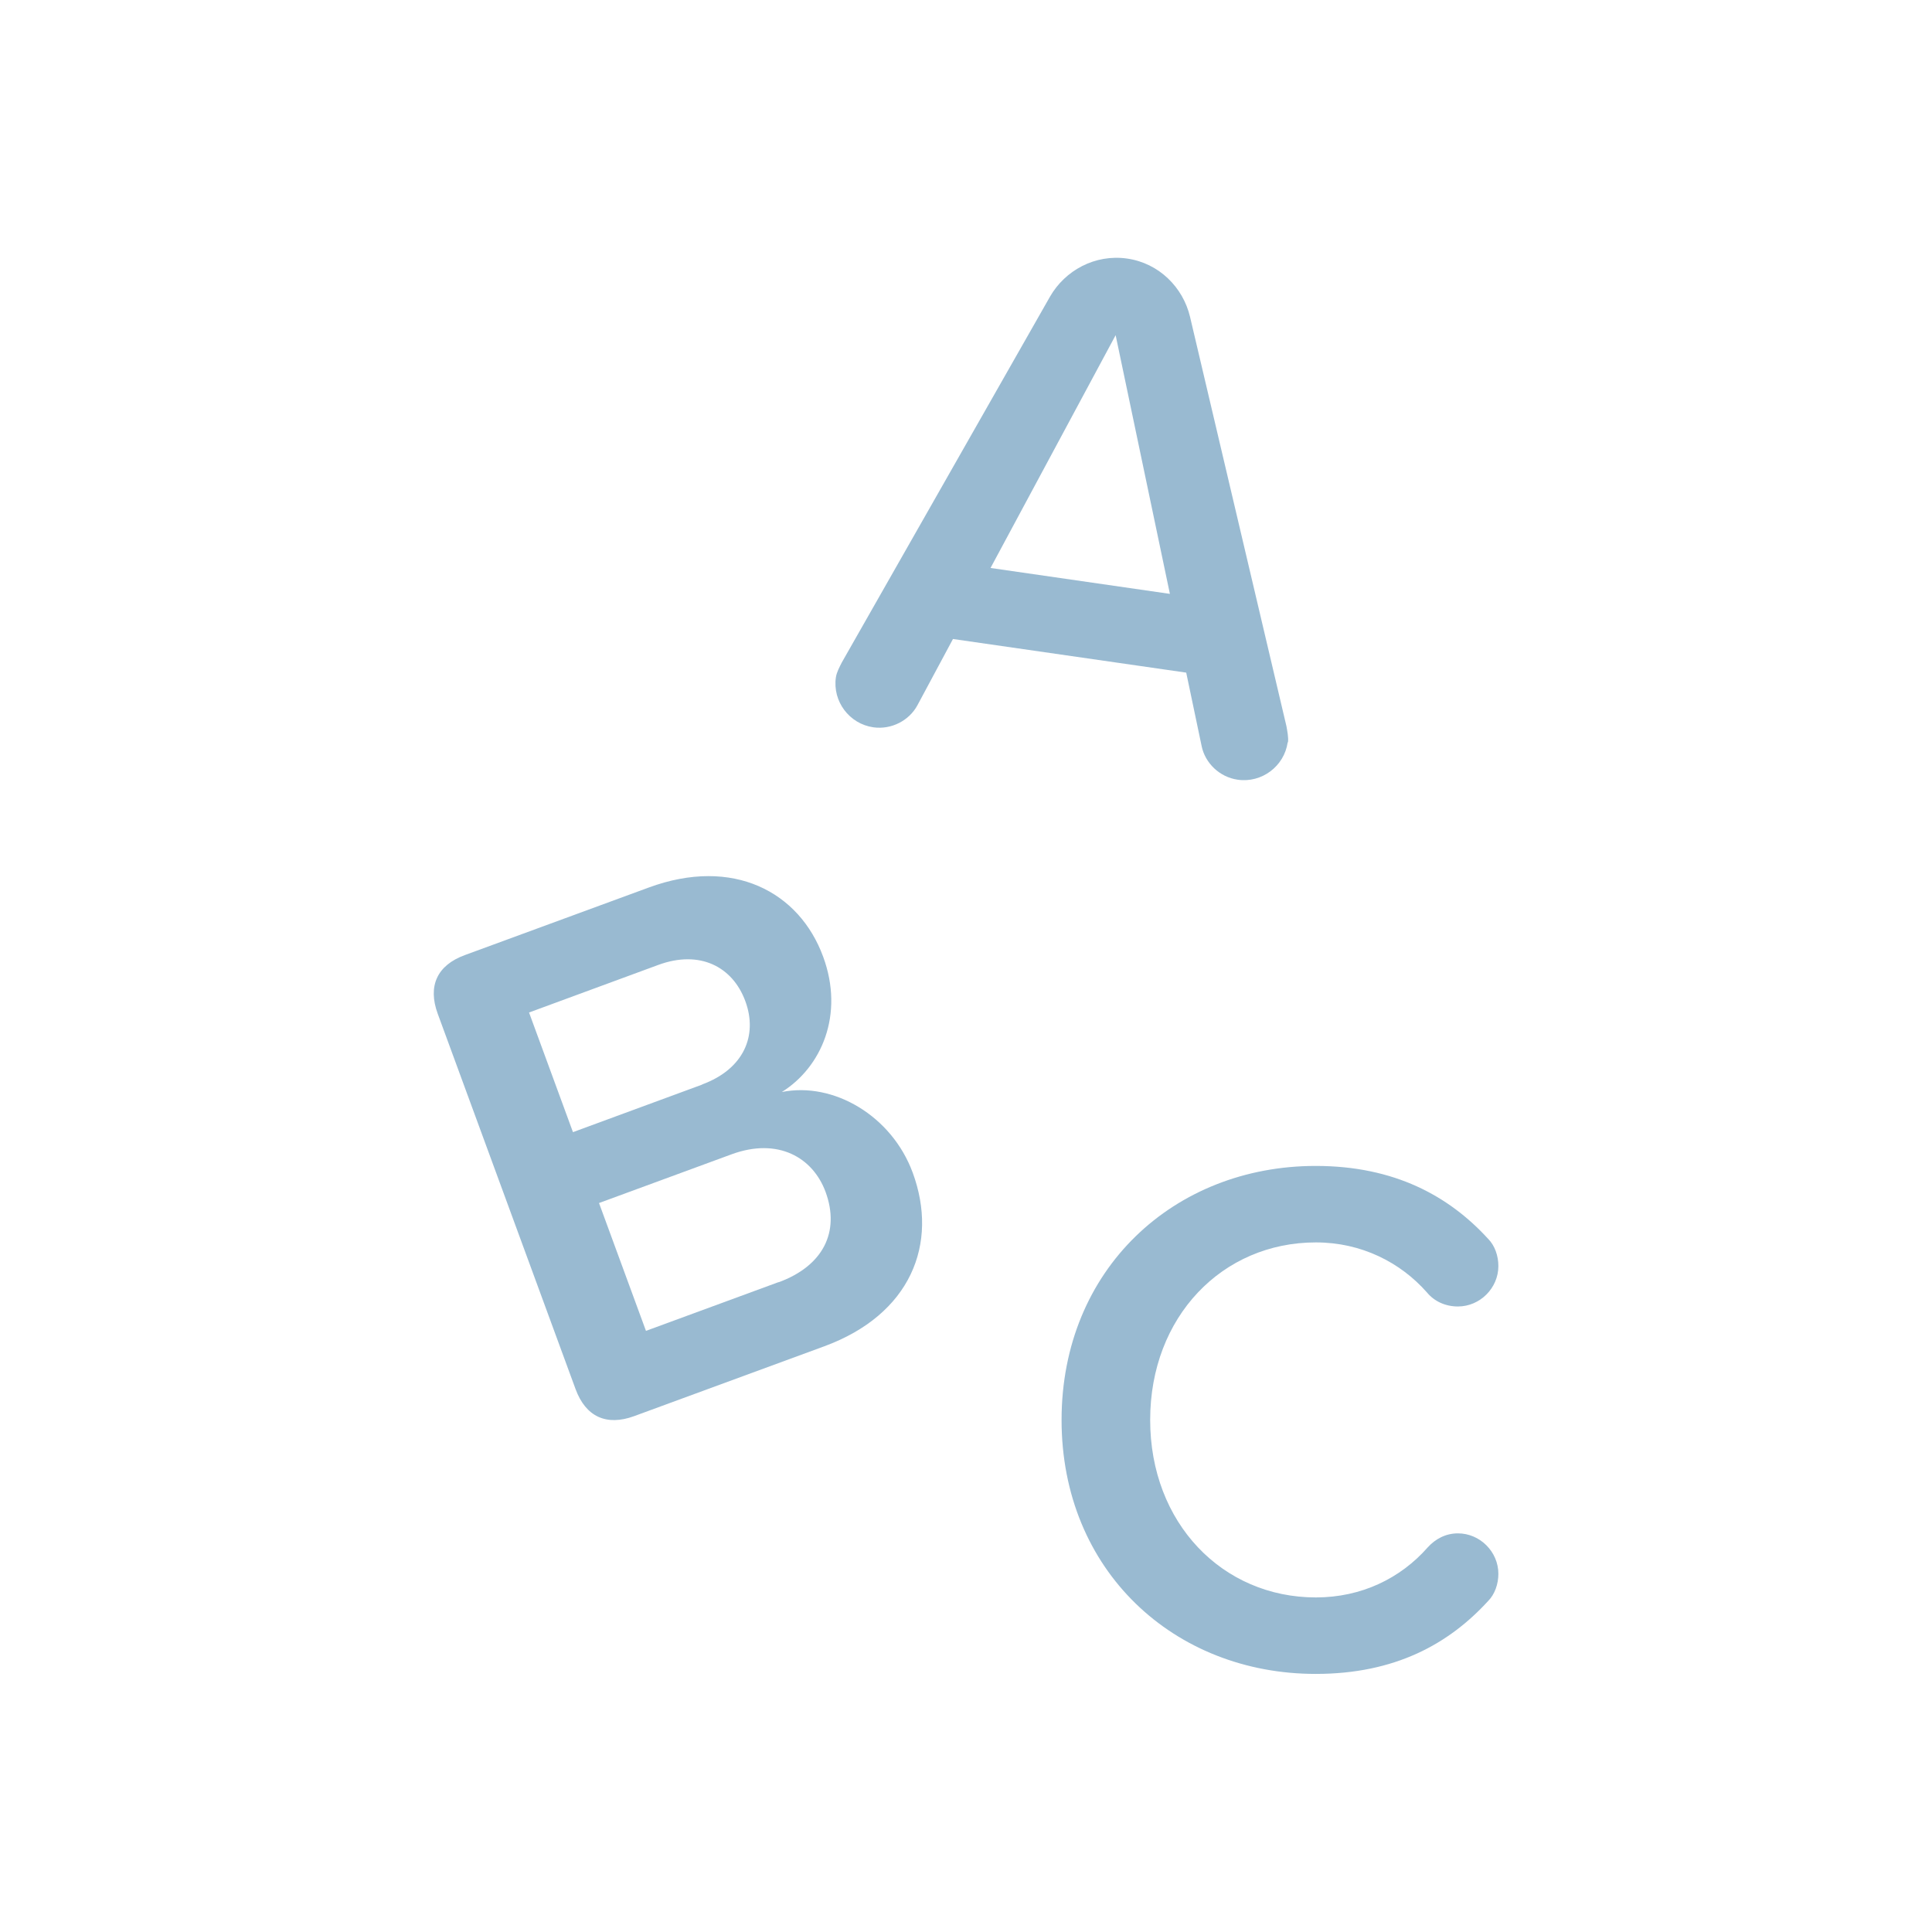
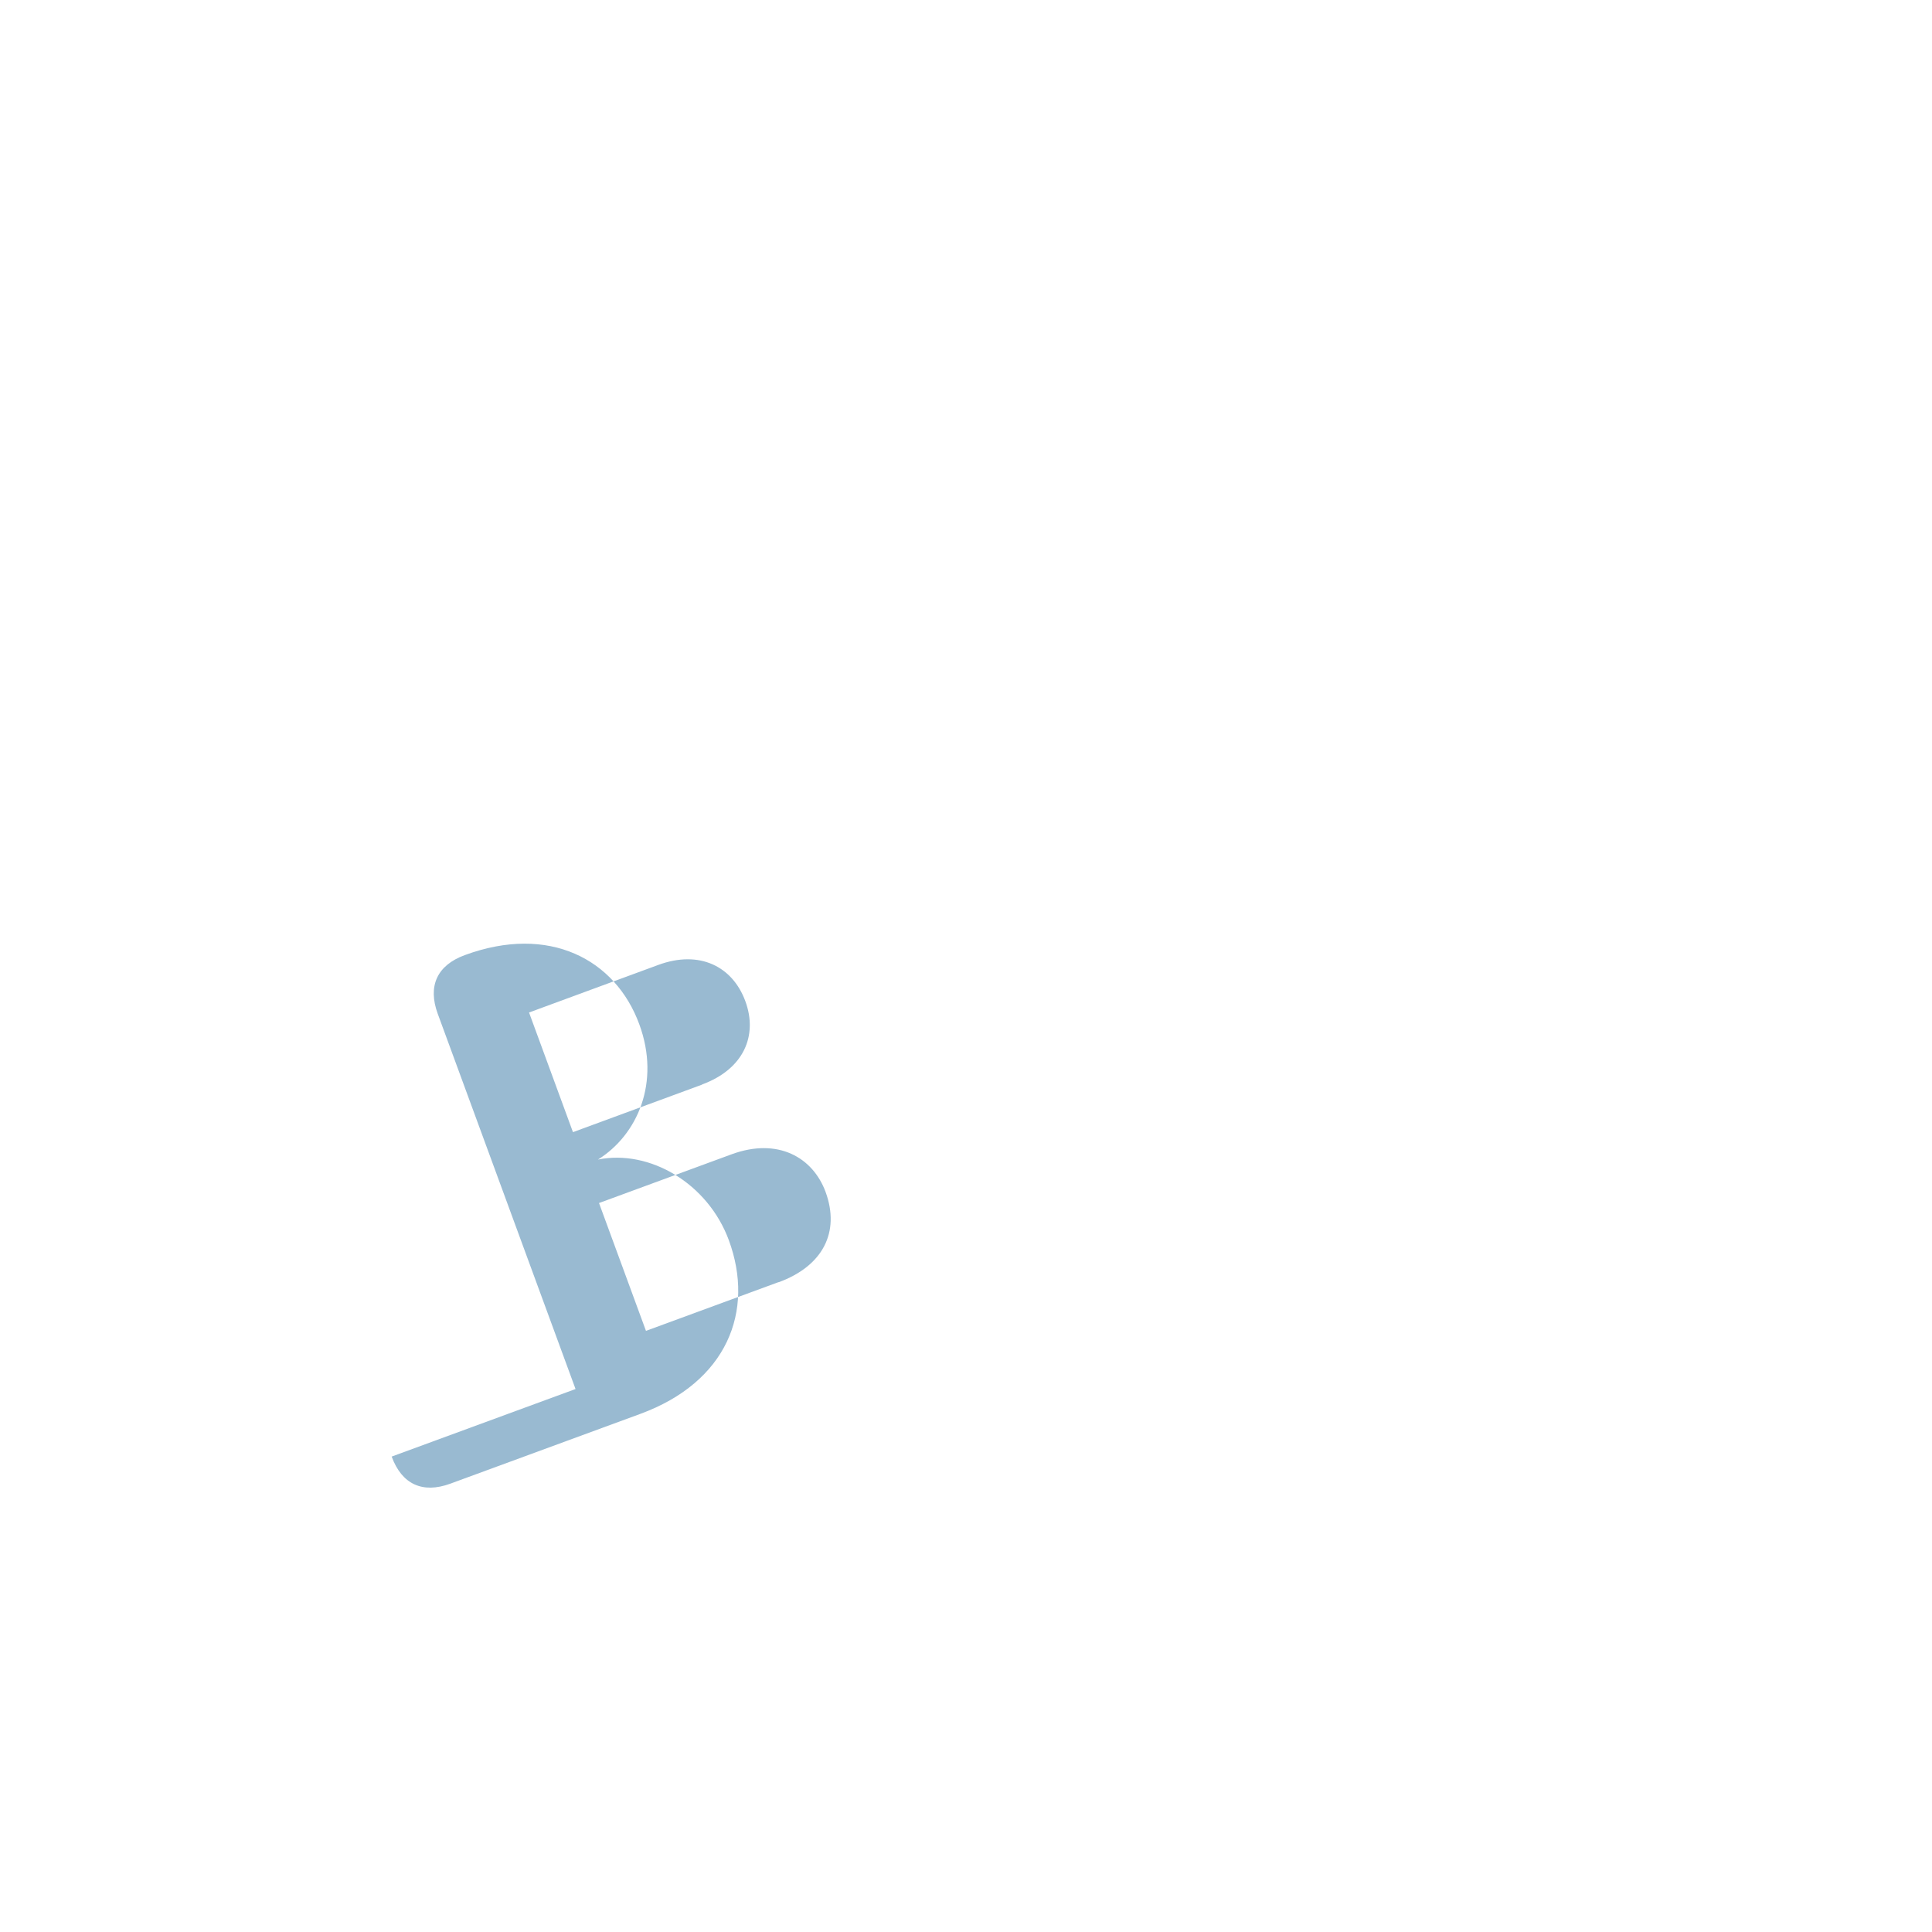
<svg xmlns="http://www.w3.org/2000/svg" id="Layer_1" data-name="Layer 1" version="1.1" viewBox="0 0 127.56 127.56">
  <defs>
    <style>
      .cls-1 {
        fill: #99bad1;
        stroke-width: 0px;
      }
    </style>
  </defs>
-   <path class="cls-1" d="M85.02,49.01c-.23,1.59-1.72,2.7-3.3,2.47-1.2-.17-2.15-1.1-2.38-2.21l-1.02-4.86-15.4-2.22-2.35,4.38c-.54,1-1.71,1.62-2.91,1.45-1.59-.23-2.7-1.72-2.47-3.3.05-.34.25-.7.39-.98l13.75-24.16c.99-1.72,2.96-2.81,5.08-2.51s3.7,1.91,4.16,3.84l6.37,27.05c.05.3.14.71.1,1.05ZM77.24,39.2l-3.58-17.07-8.26,15.37,11.84,1.71Z" />
-   <path class="cls-1" d="M38,91.71l-9.1-24.78c-.67-1.83-.04-3.2,1.79-3.87l12.14-4.46c5.57-2.05,9.95.28,11.52,4.57,1.41,3.83-.12,7.3-2.73,8.93,3.42-.69,7.26,1.58,8.64,5.32,1.73,4.7-.13,9.37-5.84,11.47l-12.55,4.61c-1.83.67-3.2.04-3.87-1.79ZM46.36,71.6c2.74-1.01,3.69-3.22,2.85-5.5s-3.01-3.4-5.75-2.39l-8.53,3.14,2.9,7.9,8.53-3.14ZM51.41,84.66c2.92-1.07,4.07-3.31,3.1-5.96-.84-2.28-3.14-3.61-6.2-2.49l-8.76,3.22,3.1,8.44,8.76-3.22Z" />
-   <path class="cls-1" d="M70.09,93.76c0-9.97,7.44-16.78,16.78-16.78,5.2,0,8.8,1.99,11.38,4.81.44.44.68,1.12.68,1.8,0,1.46-1.22,2.67-2.67,2.67-.83,0-1.56-.34-2.04-.92-1.75-1.99-4.33-3.31-7.34-3.31-6.18,0-10.94,4.91-10.94,11.72s4.77,11.72,10.94,11.72c3.01,0,5.59-1.26,7.39-3.31.49-.54,1.17-.92,1.99-.92,1.46,0,2.67,1.22,2.67,2.67,0,.68-.24,1.36-.68,1.8-2.58,2.82-6.13,4.81-11.38,4.81-9.34,0-16.78-6.81-16.78-16.77Z" />
+   <path class="cls-1" d="M38,91.71l-9.1-24.78c-.67-1.83-.04-3.2,1.79-3.87c5.57-2.05,9.95.28,11.52,4.57,1.41,3.83-.12,7.3-2.73,8.93,3.42-.69,7.26,1.58,8.64,5.32,1.73,4.7-.13,9.37-5.84,11.47l-12.55,4.61c-1.83.67-3.2.04-3.87-1.79ZM46.36,71.6c2.74-1.01,3.69-3.22,2.85-5.5s-3.01-3.4-5.75-2.39l-8.53,3.14,2.9,7.9,8.53-3.14ZM51.41,84.66c2.92-1.07,4.07-3.31,3.1-5.96-.84-2.28-3.14-3.61-6.2-2.49l-8.76,3.22,3.1,8.44,8.76-3.22Z" />
</svg>